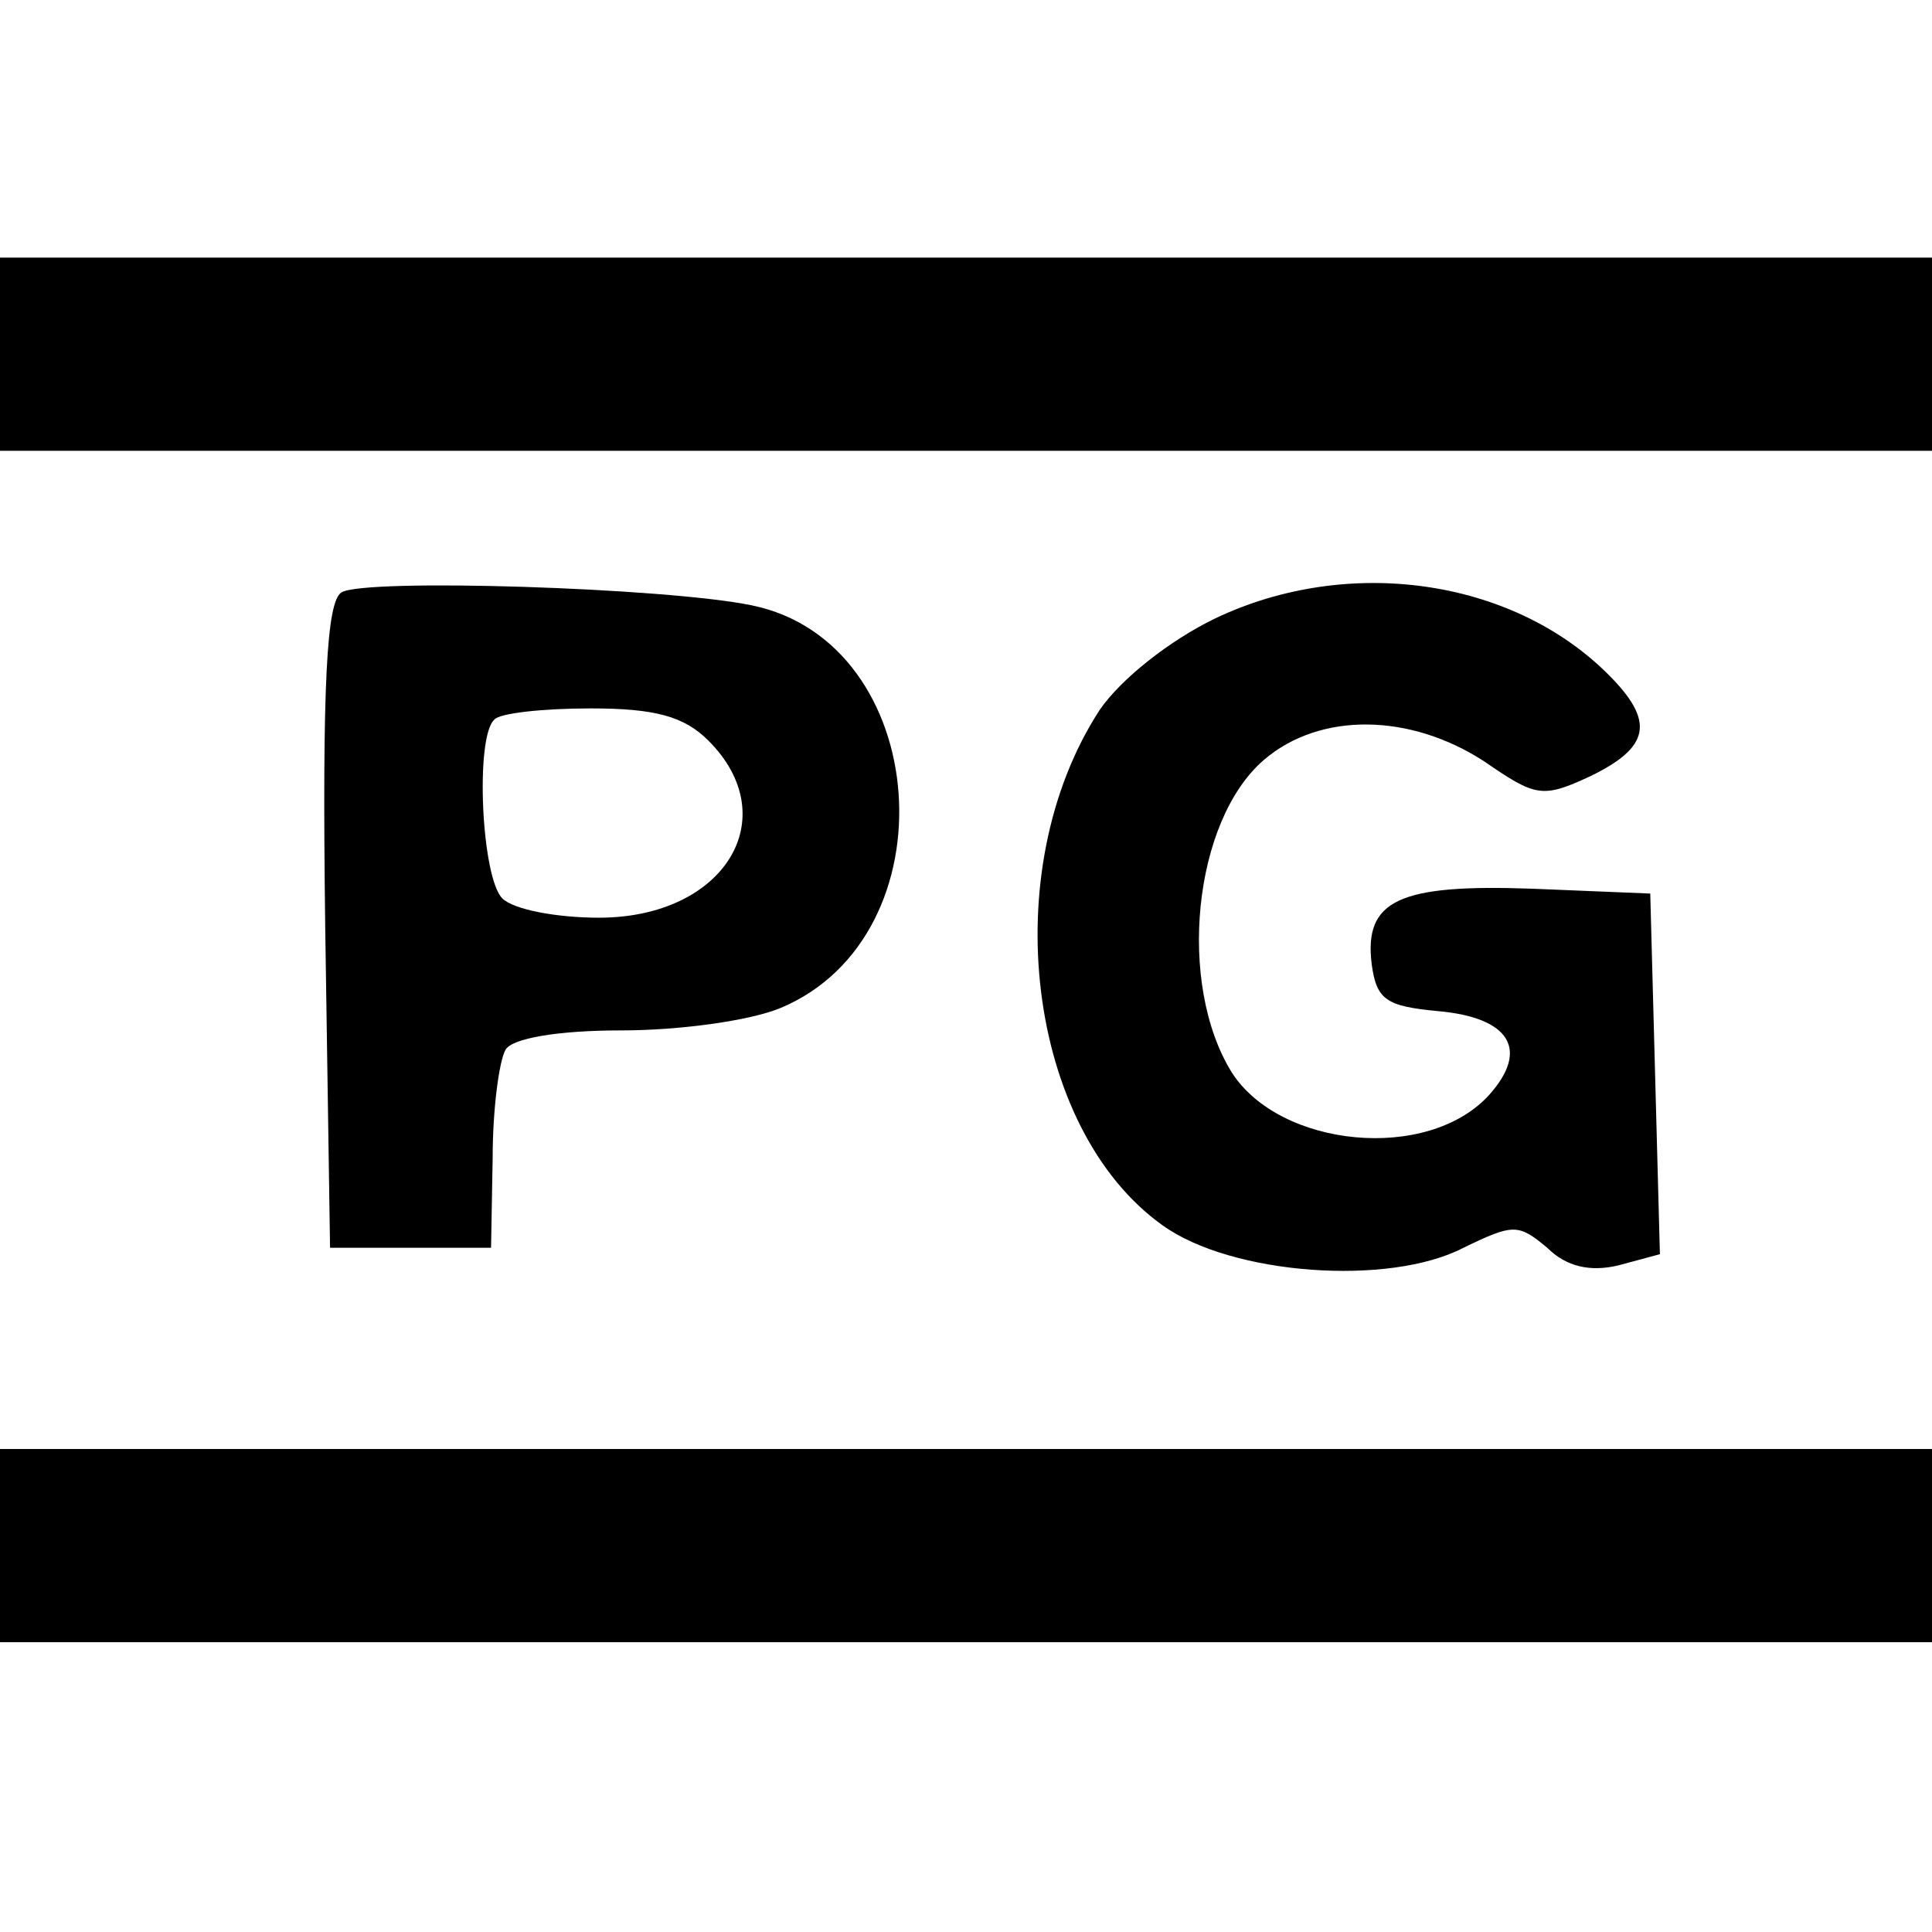
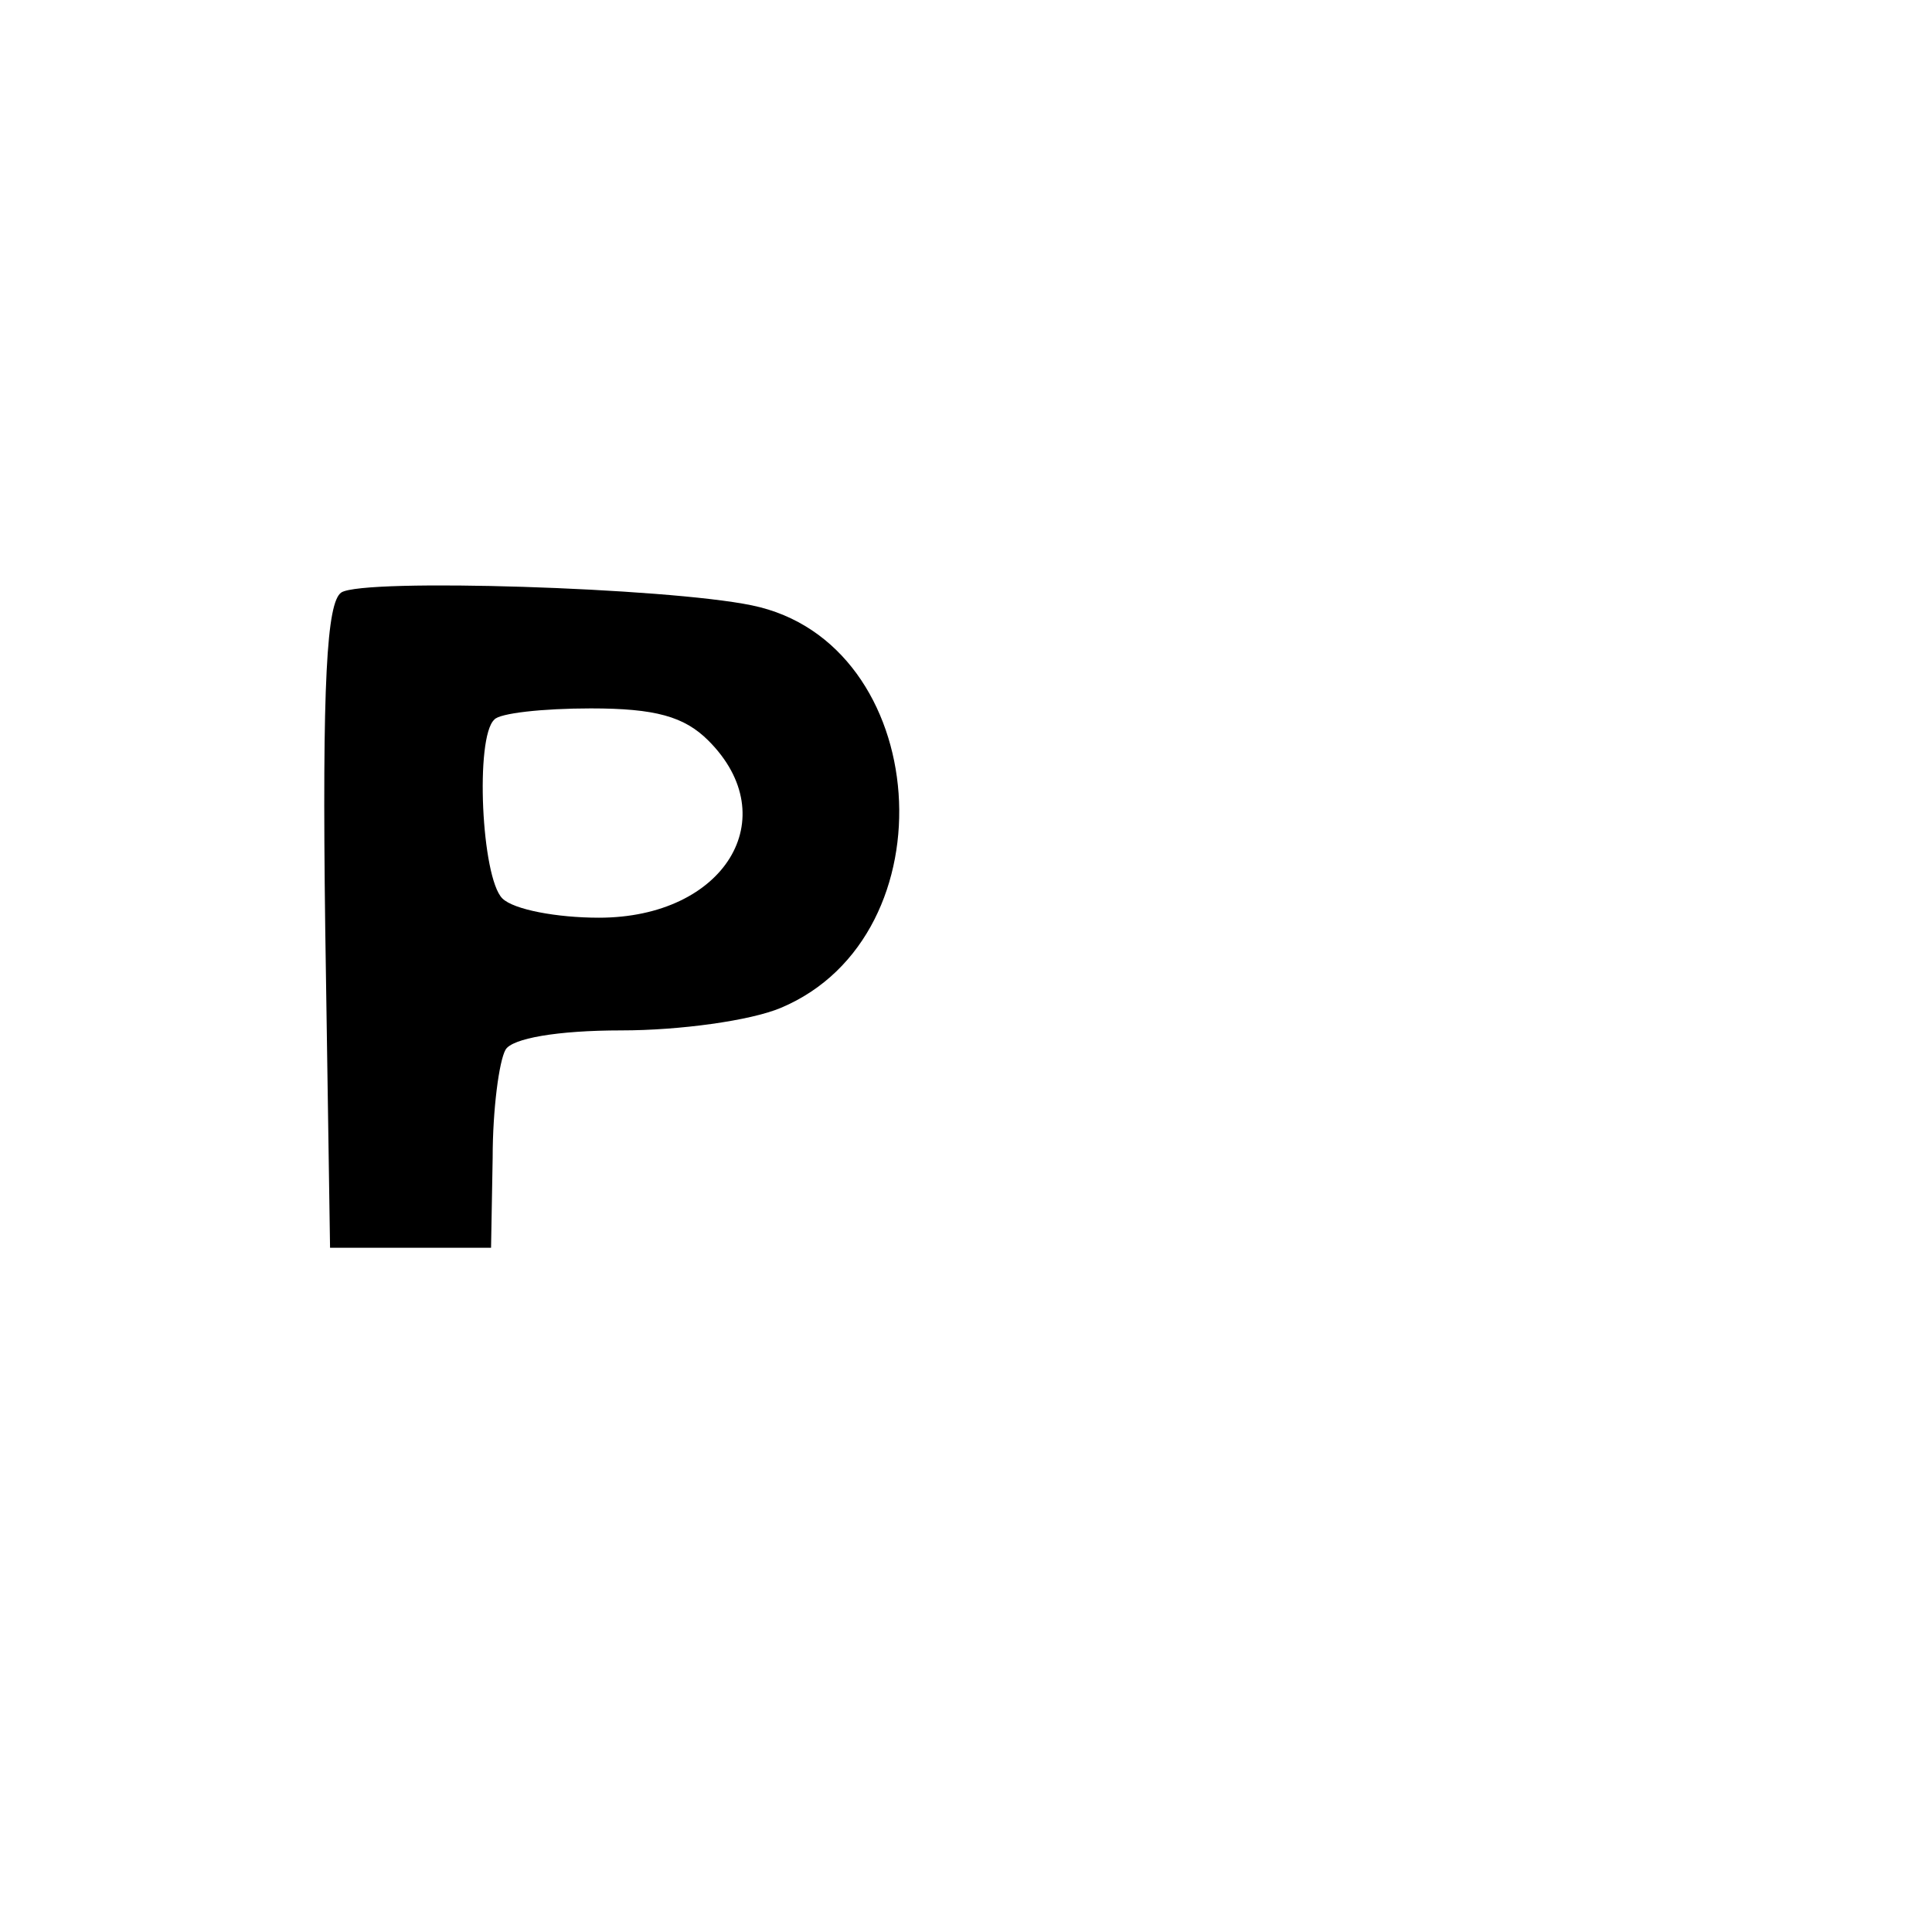
<svg xmlns="http://www.w3.org/2000/svg" version="1.0" width="120pt" height="120pt" viewBox="0 0 120 120" preserveAspectRatio="xMidYMid meet">
  <g transform="translate(0,120) scale(0.1,-0.1)" fill="#000000" stroke="none">
-     <path d="M0 980 l0 -60 600 0 600 0 0 60 0 60 -600 0 -600 0 0 -60z" />
    <path d="M212 832 c-9 -6 -12 -55 -10 -208 l3 -199 50 0 50 0 1 56 c0 30 4 60 8 67 4 7 32 12 72 12 36 0 80 6 99 14 107 45 94 227 -18 250 -53 11 -241 17 -255 8z m228 -92 c48 -48 10 -110 -68 -110 -26 0 -53 5 -60 12 -13 13 -17 100 -5 111 3 4 30 7 60 7 40 0 58 -5 73 -20z" />
-     <path d="M755 816 c-29 -14 -59 -38 -72 -57 -65 -100 -45 -260 39 -320 43 -31 141 -38 187 -14 31 15 34 15 52 0 12 -12 27 -15 44 -11 l26 7 -3 112 -3 112 -73 3 c-83 3 -105 -7 -100 -47 3 -22 9 -26 41 -29 45 -4 57 -24 32 -52 -38 -42 -130 -33 -160 14 -34 55 -24 156 20 194 35 30 91 29 137 -1 32 -22 36 -23 66 -9 37 18 40 34 11 63 -60 60 -162 74 -244 35z" />
-     <path d="M0 240 l0 -60 600 0 600 0 0 60 0 60 -600 0 -600 0 0 -60z" />
  </g>
</svg>